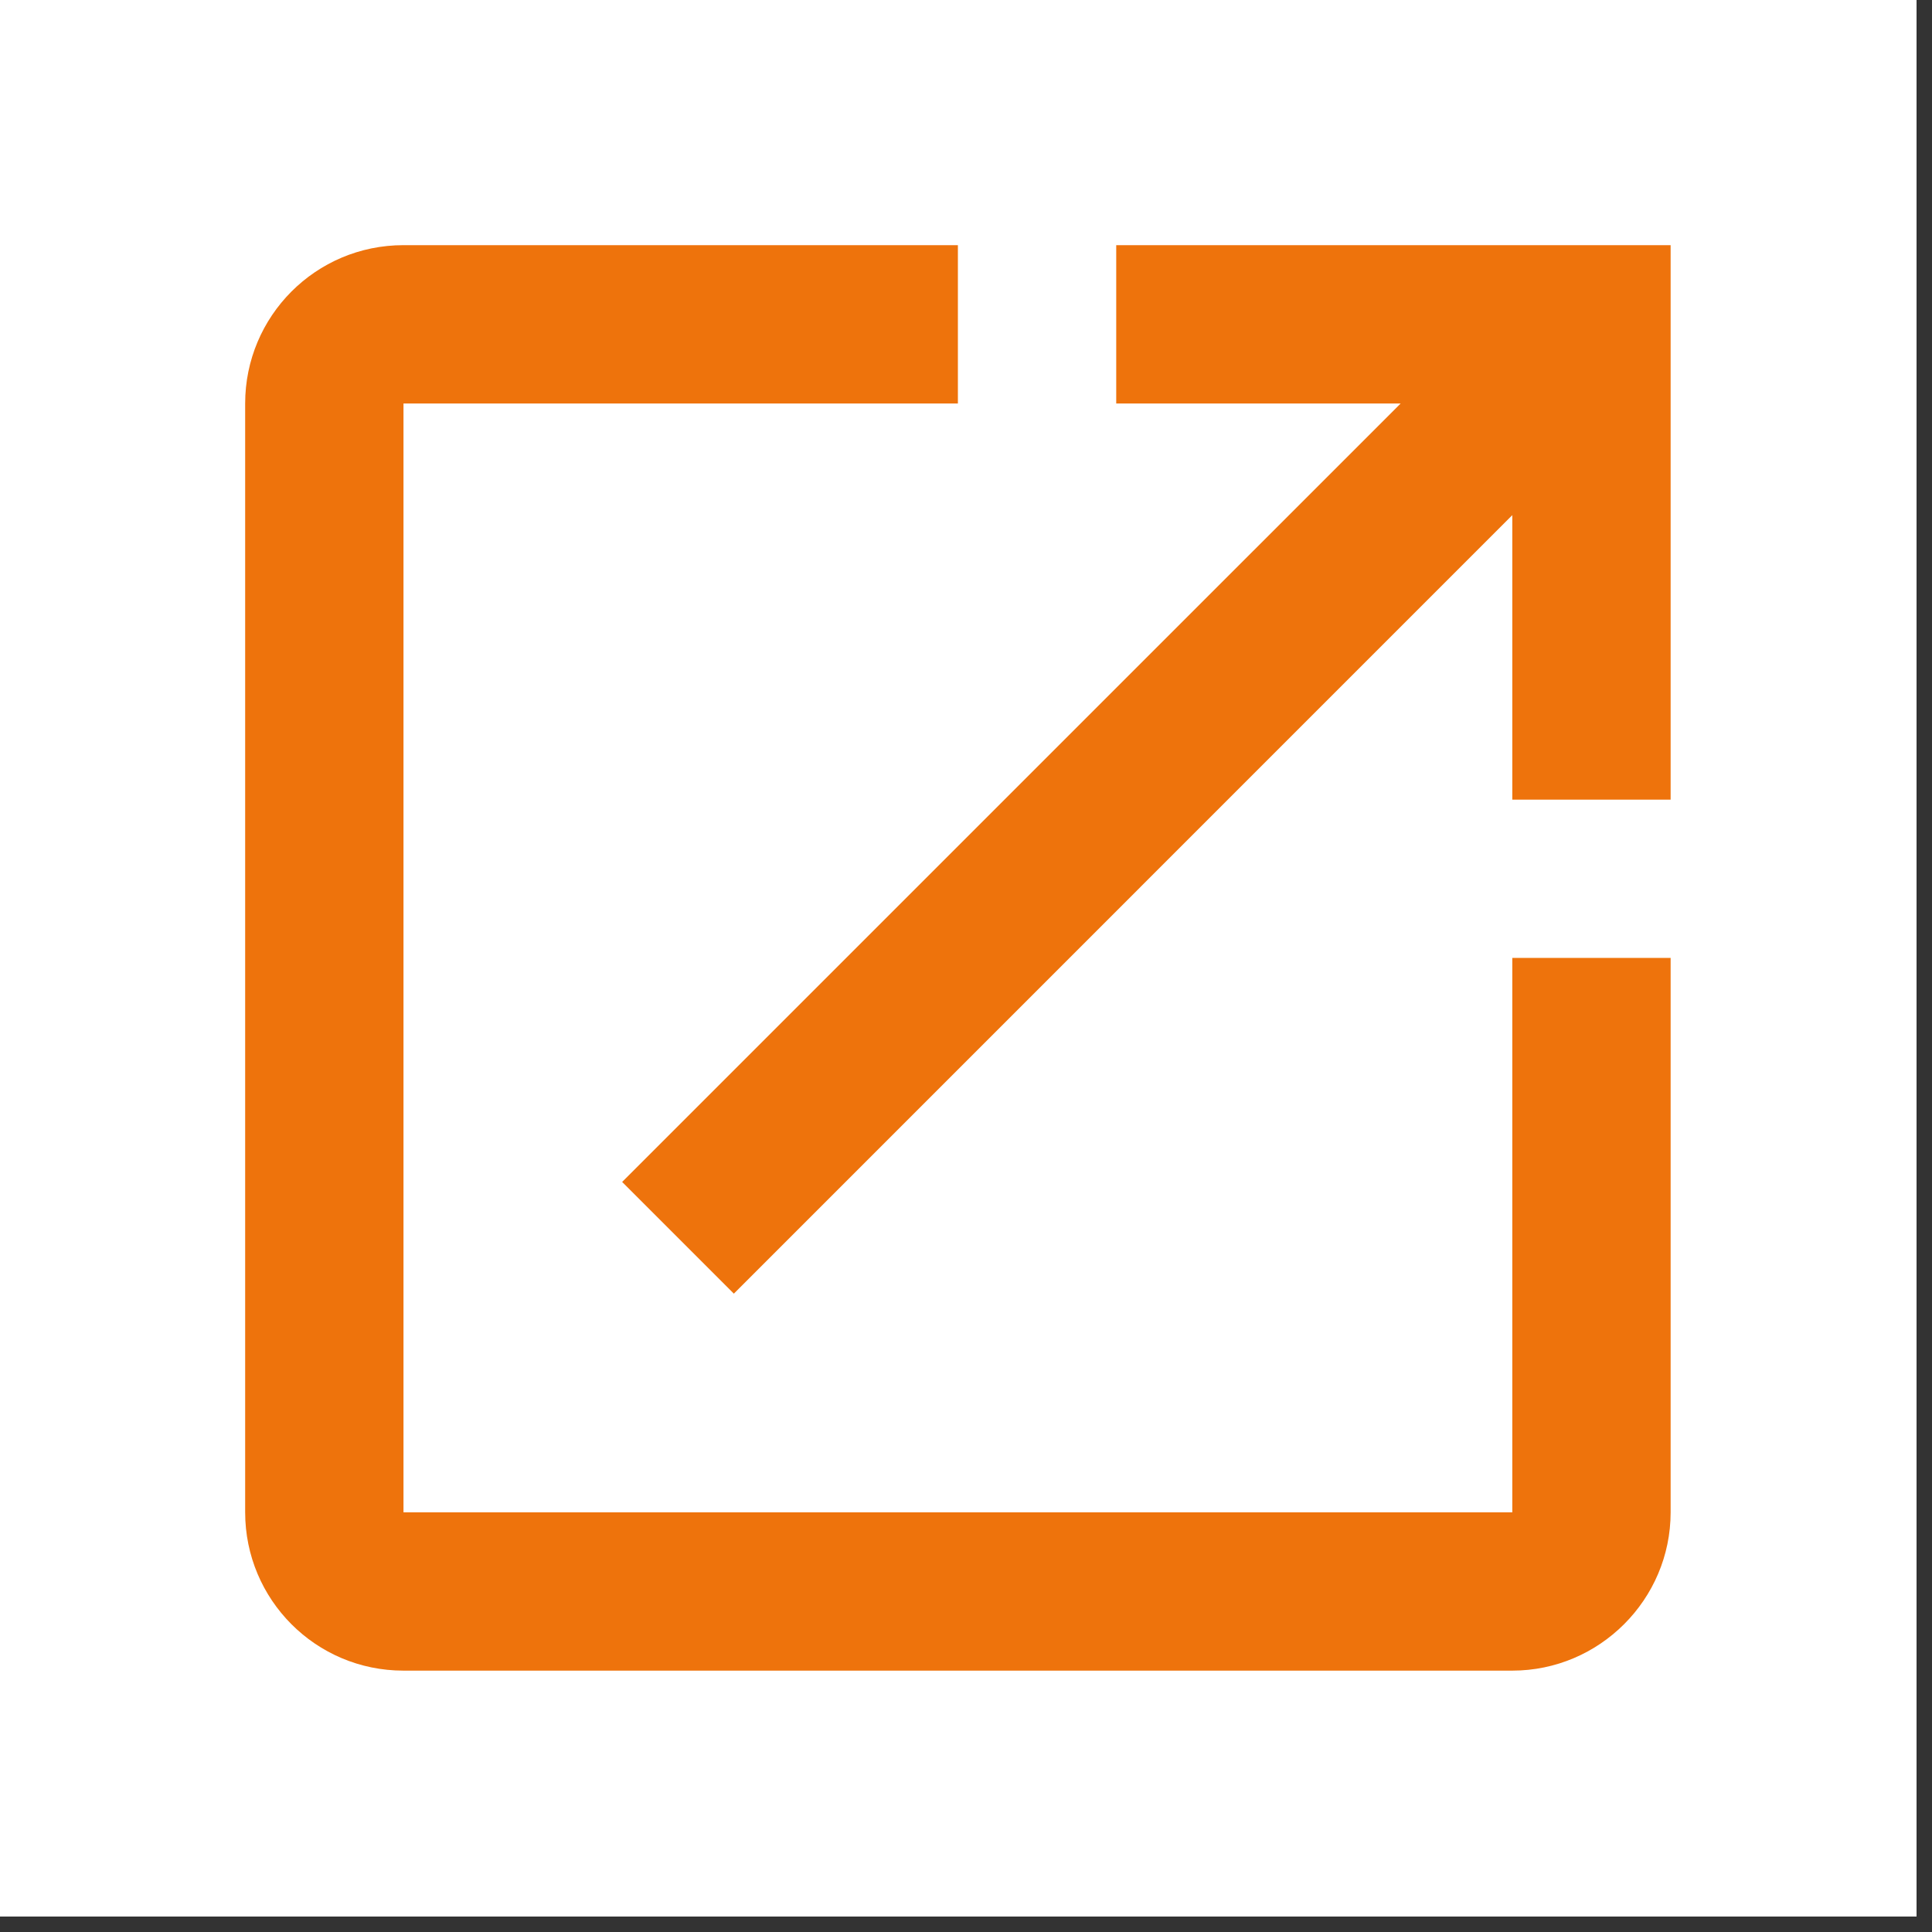
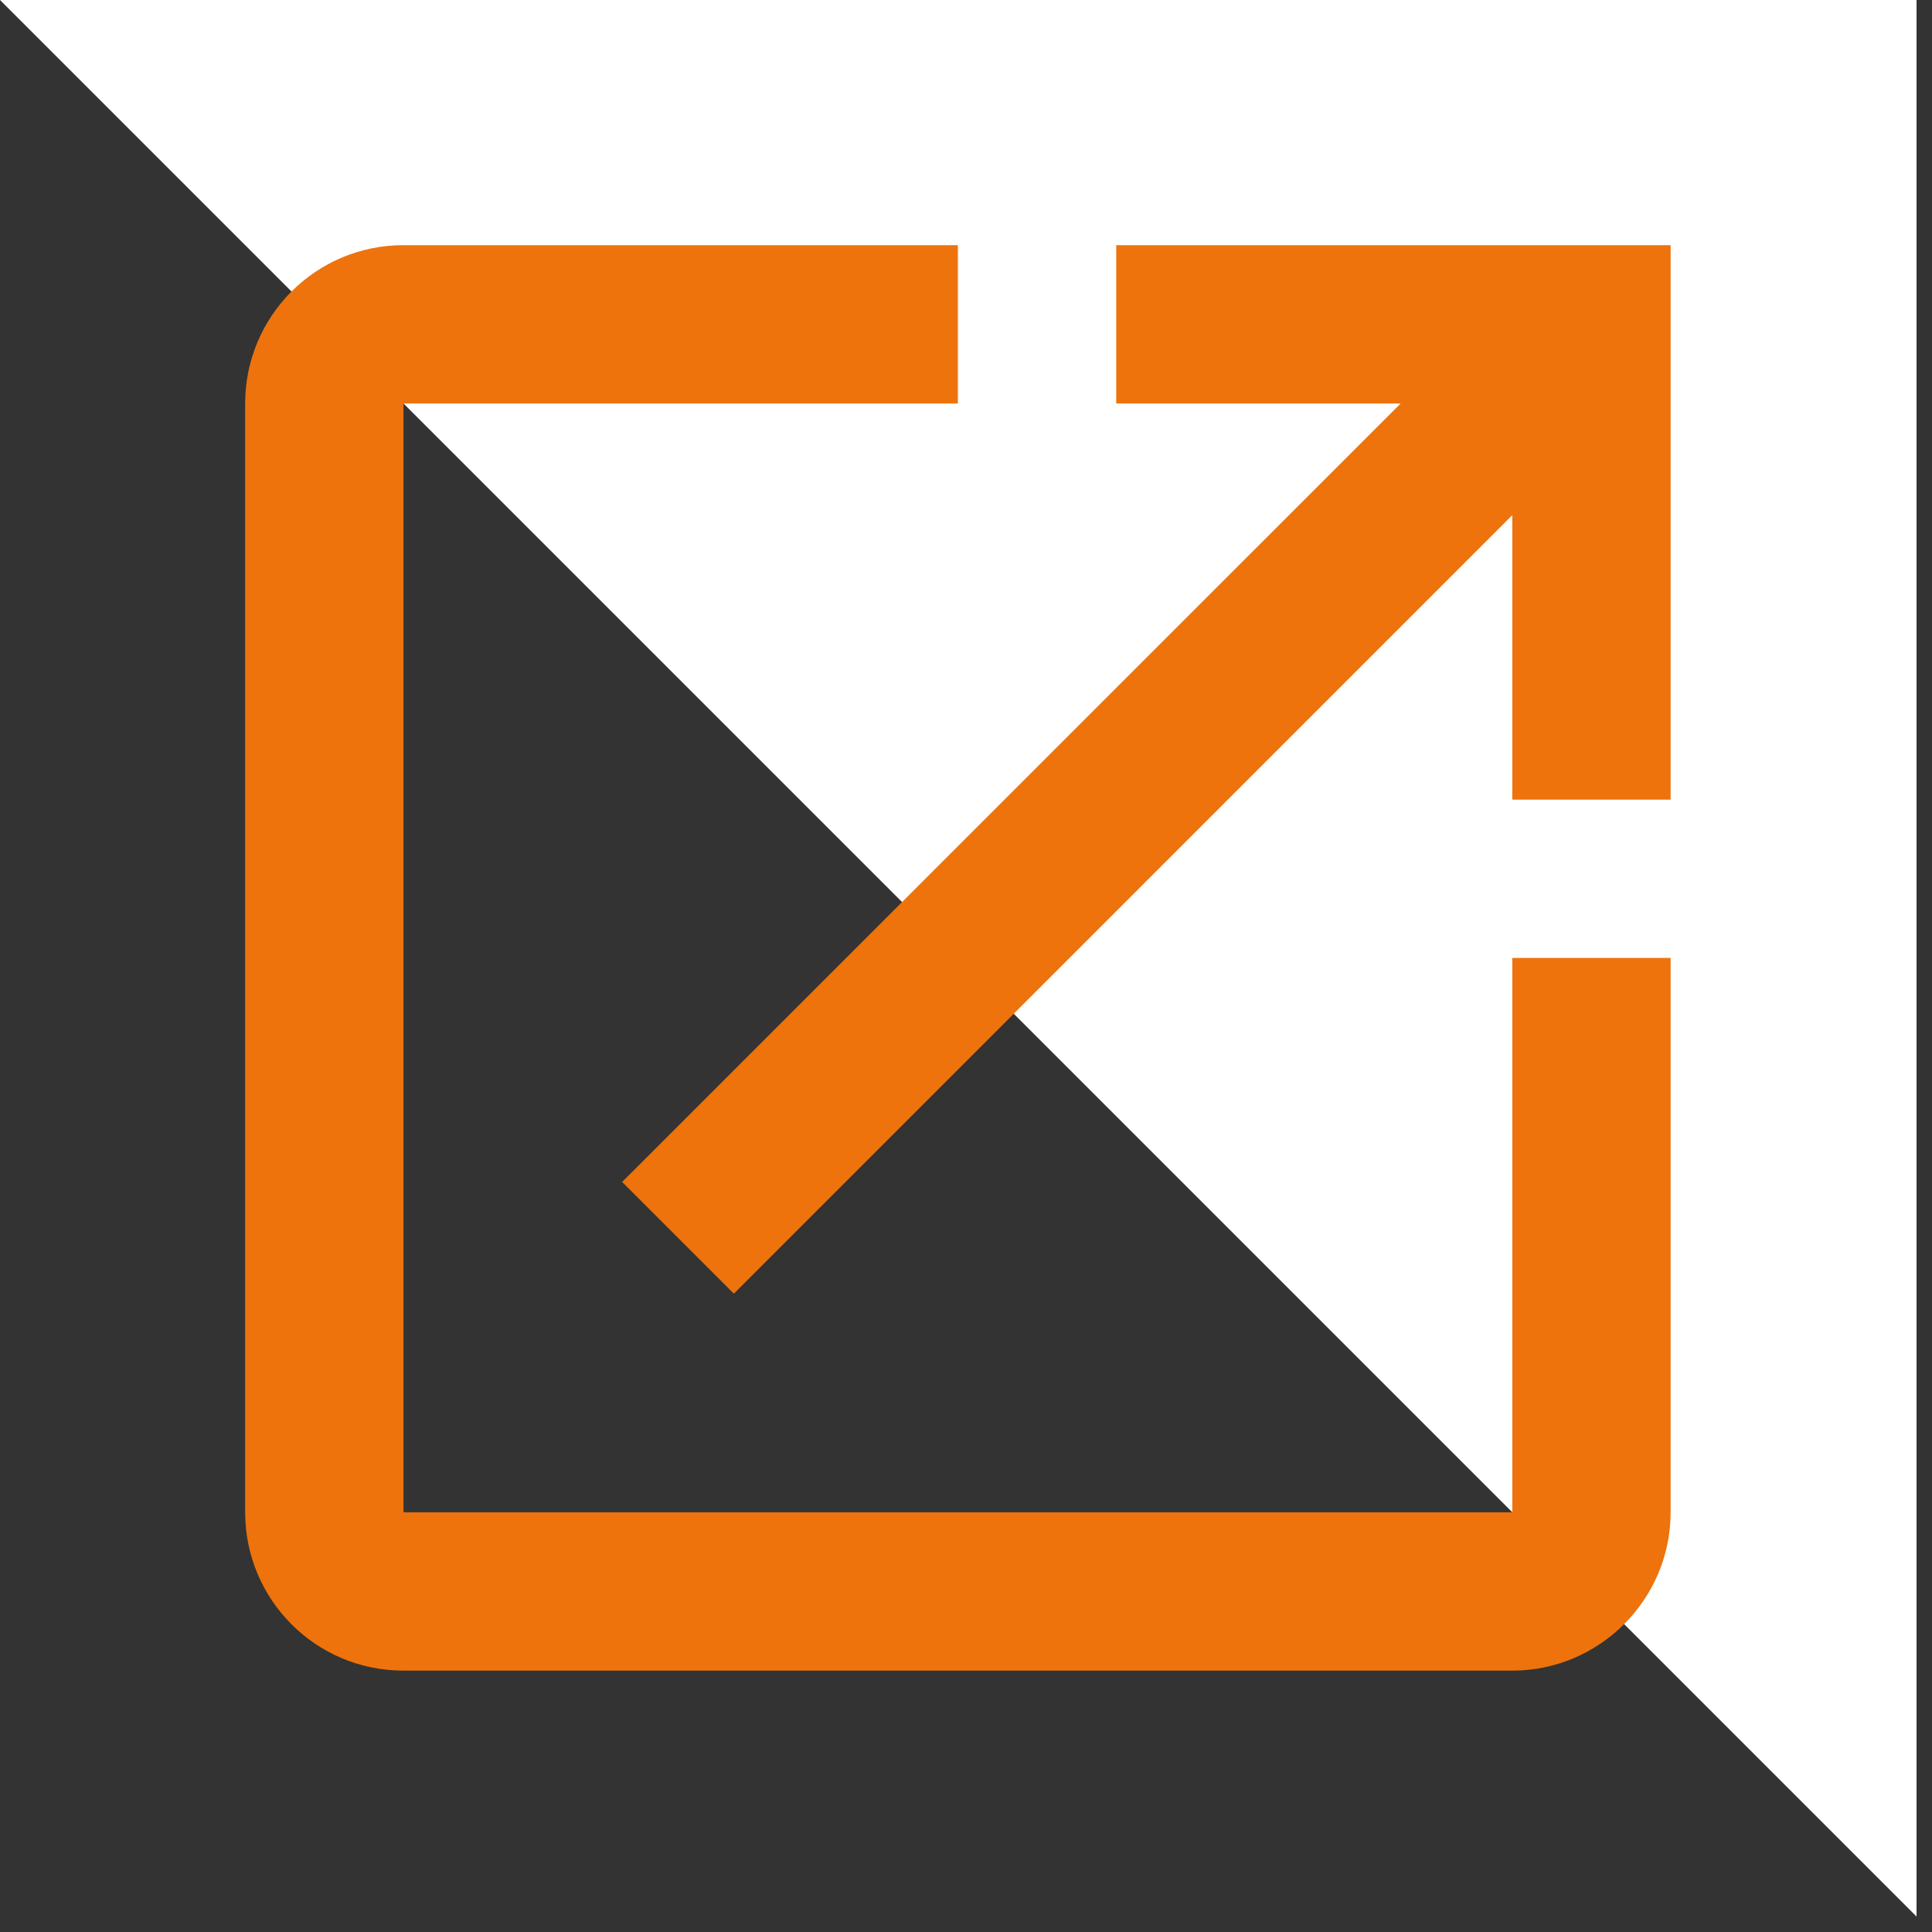
<svg xmlns="http://www.w3.org/2000/svg" width="41" zoomAndPan="magnify" viewBox="0 0 30.75 30.75" height="41" preserveAspectRatio="xMidYMid meet" version="1.0">
  <rect x="0" y="0" width="30.75" height="30.75" fill="#333333" stroke="none" />
  <defs>
    <clipPath id="8830564a1c">
-       <path d="M 0 0 L 30.504 0 L 30.504 30.504 L 0 30.504 Z M 0 0 " clip-rule="nonzero" />
+       <path d="M 0 0 L 30.504 0 L 30.504 30.504 Z M 0 0 " clip-rule="nonzero" />
    </clipPath>
    <clipPath id="ea14b561aa">
      <path d="M 3.902 3.902 L 26.965 3.902 L 26.965 26.965 L 3.902 26.965 Z M 3.902 3.902 " clip-rule="nonzero" />
    </clipPath>
  </defs>
  <g clip-path="url(#8830564a1c)">
    <path fill="#ffffff" d="M 0 0 L 30.504 0 L 30.504 30.504 L 0 30.504 Z M 0 0 " fill-opacity="1" fill-rule="nonzero" />
-     <path fill="#ffffff" d="M 0 0 L 30.504 0 L 30.504 30.504 L 0 30.504 Z M 0 0 " fill-opacity="1" fill-rule="nonzero" />
  </g>
  <g clip-path="url(#ea14b561aa)">
    <path fill="#ee730c" d="M 24.07 24.07 L 6.422 24.07 L 6.422 6.422 L 15.246 6.422 L 15.246 3.902 L 6.422 3.902 C 5.023 3.902 3.902 5.035 3.902 6.422 L 3.902 24.07 C 3.902 25.457 5.023 26.59 6.422 26.59 L 24.07 26.59 C 25.457 26.59 26.59 25.457 26.59 24.07 L 26.59 15.246 L 24.07 15.246 Z M 17.766 3.902 L 17.766 6.422 L 22.293 6.422 L 9.902 18.812 L 11.68 20.59 L 24.07 8.199 L 24.07 12.727 L 26.59 12.727 L 26.59 3.902 Z M 17.766 3.902 " fill-opacity="1" fill-rule="nonzero" />
  </g>
</svg>